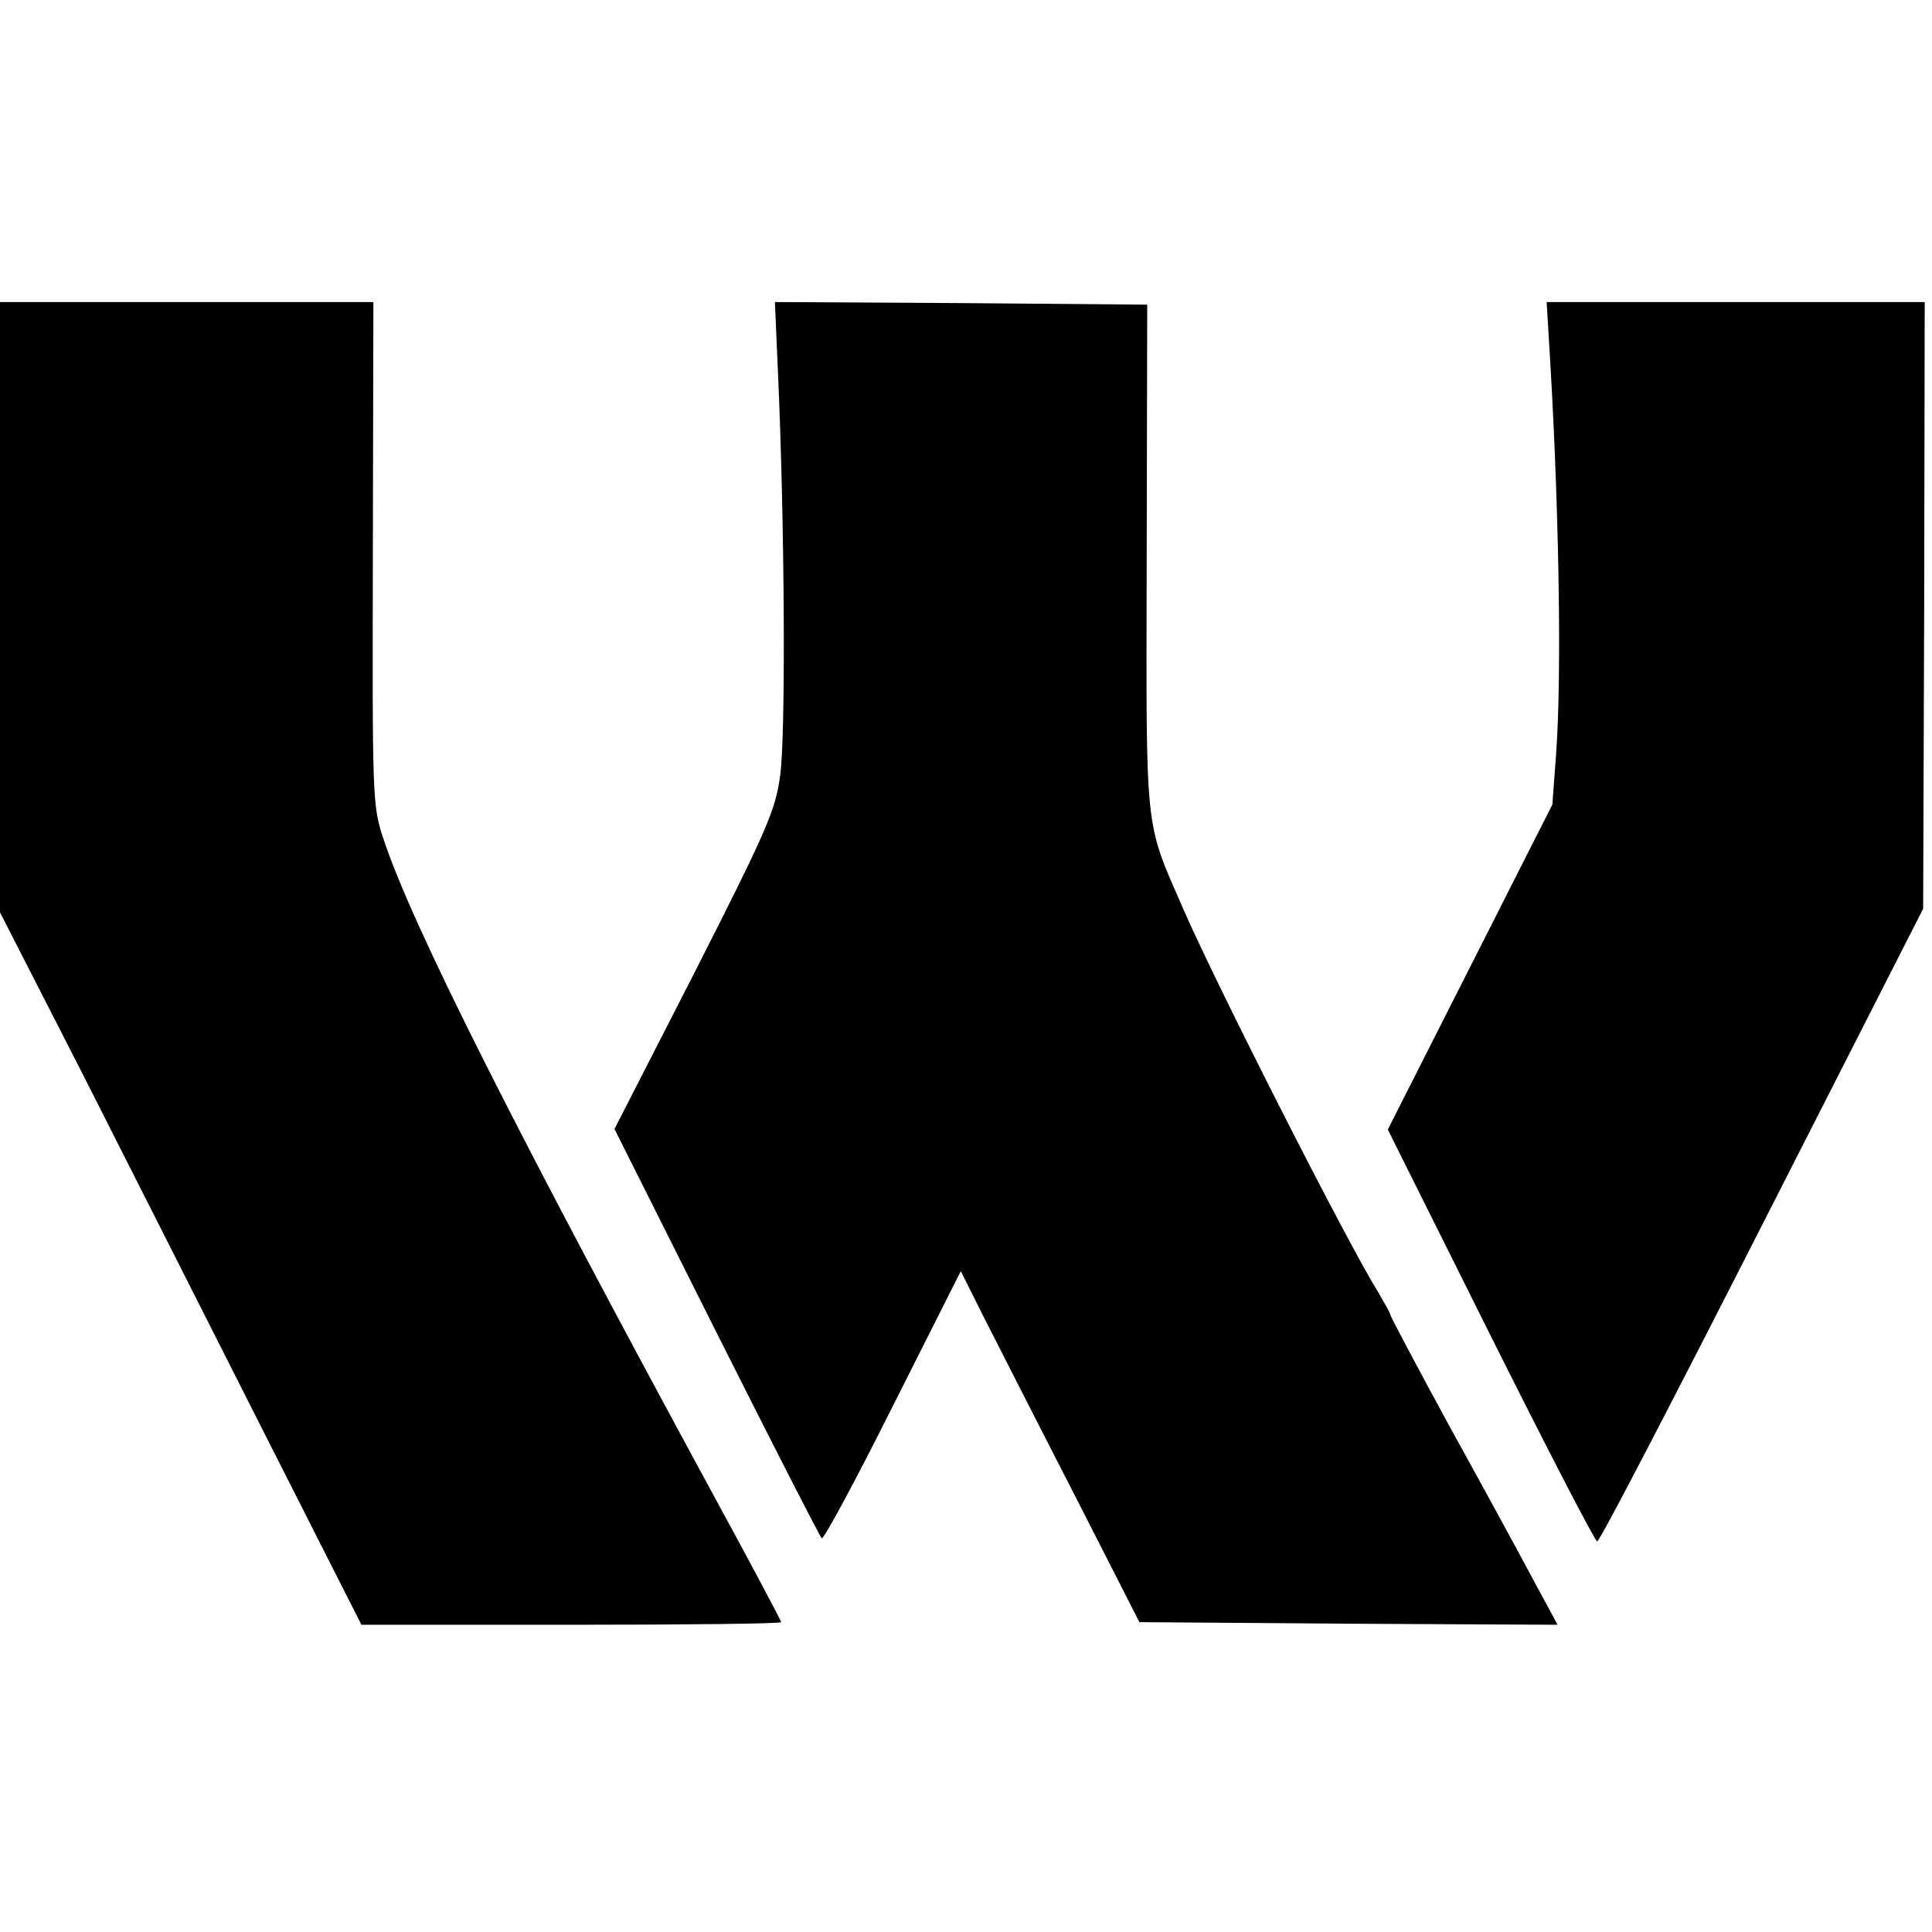
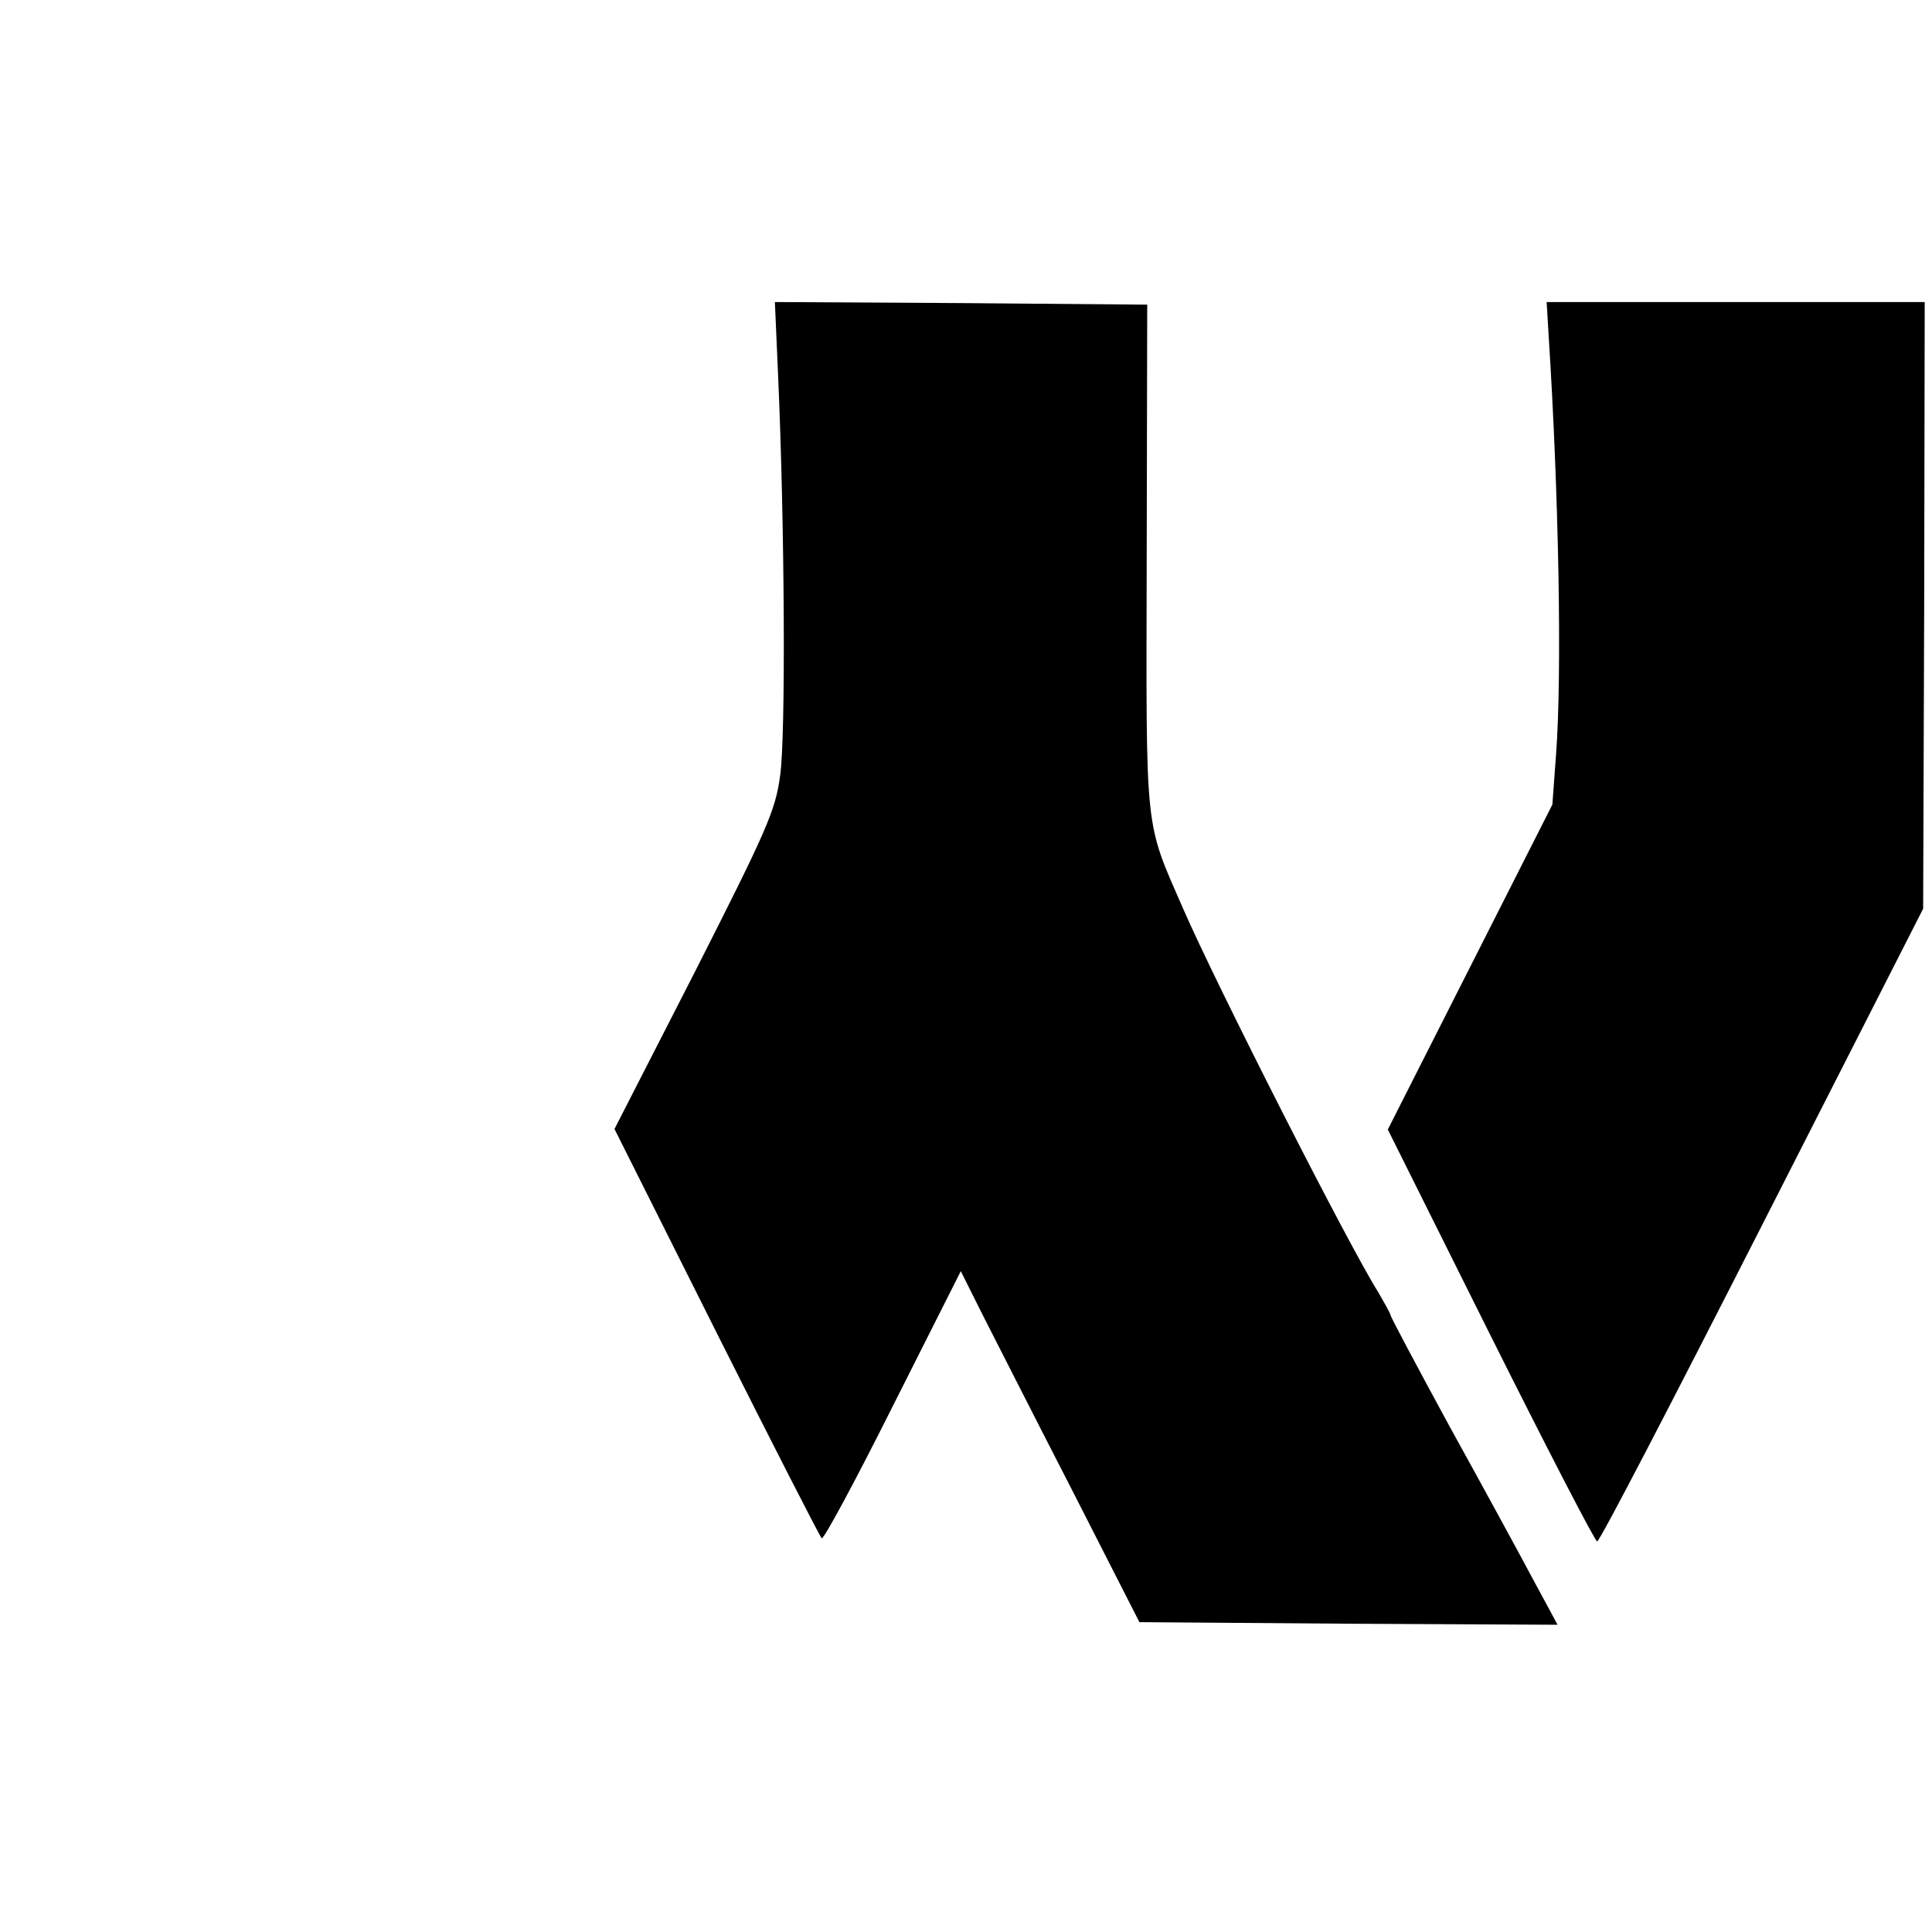
<svg xmlns="http://www.w3.org/2000/svg" version="1.0" width="371pt" height="371pt" viewBox="0 0 371 371" preserveAspectRatio="xMidYMid meet">
  <g transform="translate(0,371) scale(0.1,-0.1)" fill="#000000" stroke="none">
-     <path d="M0 2544 l0 -586 159 -311 c87 -172 243 -480 346 -684 l189 -373 403 0 c222 0 403 2 403 5 0 3 -56 108 -124 233 -385 709 -585 1105 -640 1272 -21 63 -21 79 -20 548 l1 482 -359 0 -358 0 0 -586z" />
    <path d="M1494 2993 c13 -291 15 -699 4 -773 -9 -67 -26 -105 -164 -377 l-154 -301 196 -391 c108 -215 199 -393 202 -395 4 -2 66 113 137 255 l130 258 41 -82 c23 -45 100 -197 172 -337 l130 -255 402 -3 401 -2 -47 87 c-26 49 -98 181 -161 295 -62 114 -113 210 -113 213 0 3 -11 22 -23 43 -57 90 -311 590 -375 737 -75 172 -71 137 -70 675 l1 485 -358 3 -357 2 6 -137z" />
    <path d="M2974 3063 c19 -297 26 -645 14 -803 l-7 -95 -158 -312 -158 -312 197 -395 c109 -218 201 -396 205 -396 5 0 147 274 317 608 l309 607 2 583 1 582 -363 0 -363 0 4 -67z" />
  </g>
</svg>